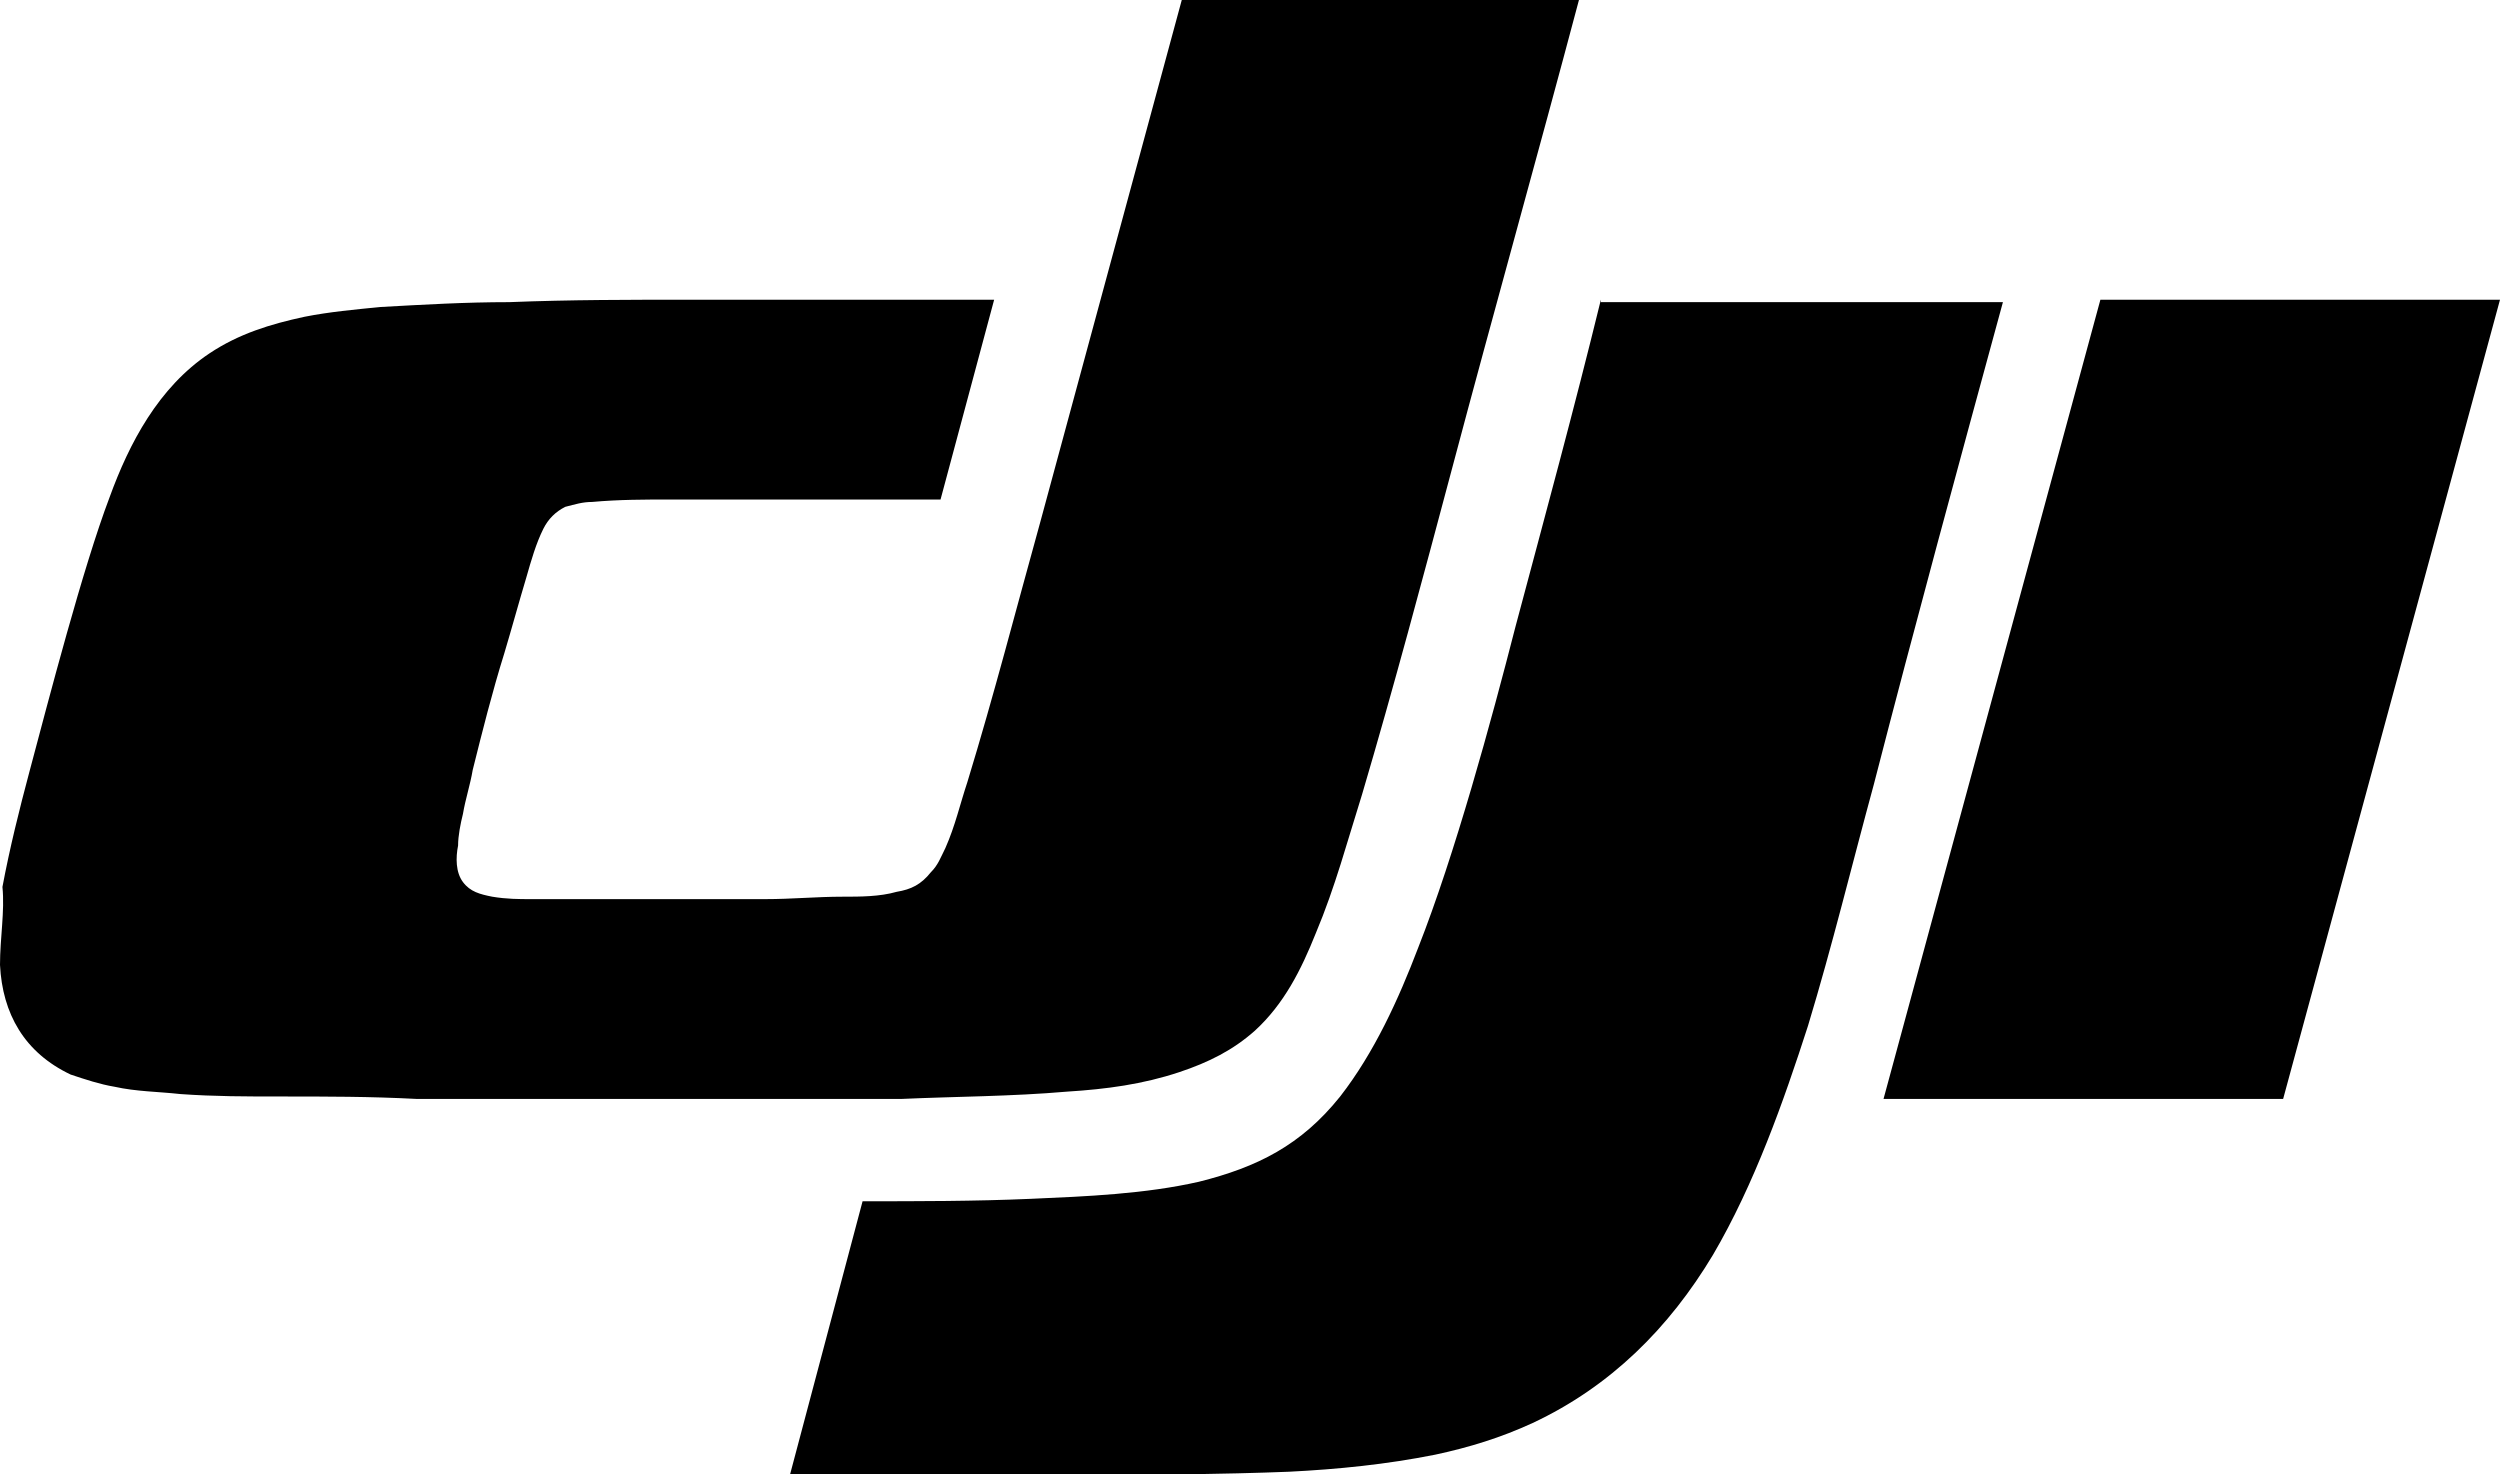
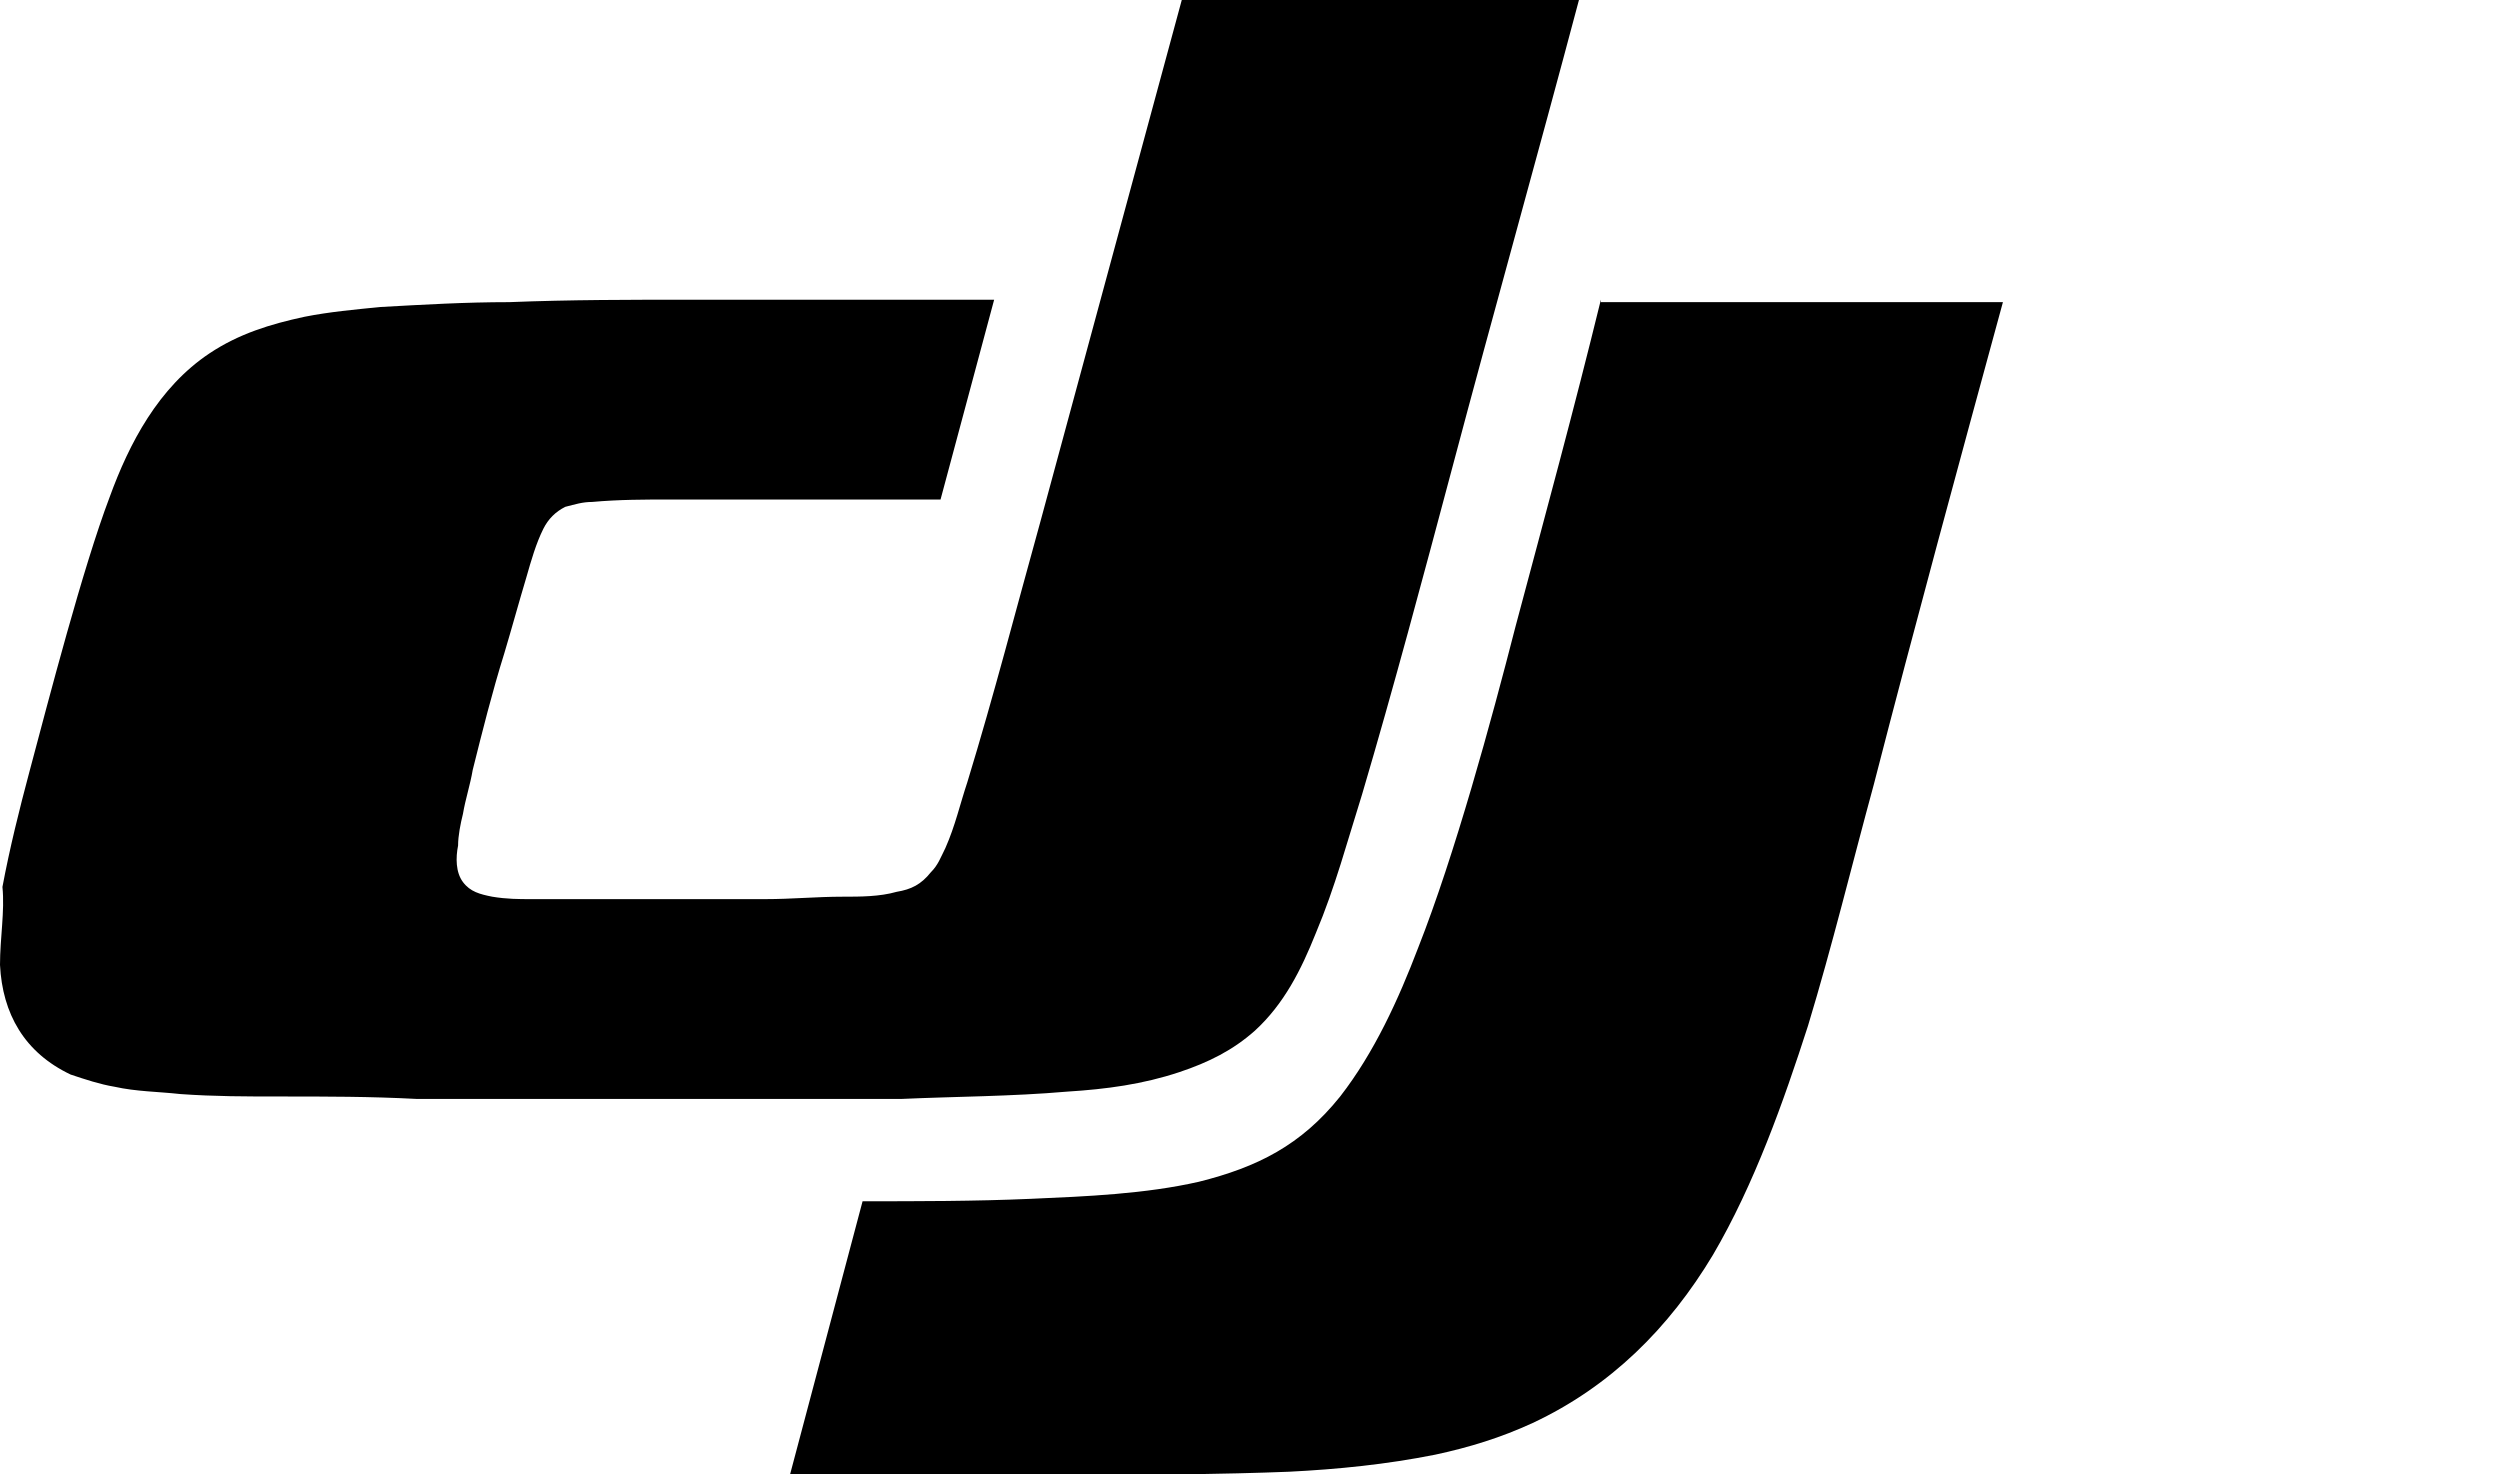
<svg xmlns="http://www.w3.org/2000/svg" version="1.1" x="0px" y="0px" viewBox="0 0 102.6 60.5" style="enable-background:new 0 0 102.6 60.5;" xml:space="preserve">
  <g id="Ebene_2">
</g>
  <g id="Ebene_5">
</g>
  <g id="Ebene_3">
    <g>
      <path d="M65.7,12.3c-1.1,4.5-2.3,8.9-3.5,13.4c-1,3.9-2.5,9.4-4,13.2C57.4,41,56.4,43.2,55,45c-1.6,2-3.4,2.9-5.8,3.5    c-2.2,0.5-4.6,0.6-6.9,0.7c-2.3,0.1-4.6,0.1-6.9,0.1l-3,11.3c5,0,15.5,0,20.5-0.2c2-0.1,4-0.3,6-0.7c1.4-0.3,2.7-0.7,4-1.3    c3.2-1.5,5.6-3.9,7.4-6.9c1.7-2.9,2.9-6.3,3.9-9.4c1-3.3,1.8-6.6,2.7-9.9c1.7-6.6,3.5-13.2,5.3-19.8H65.7z" />
      <path d="M43.8,44.8c1.6-0.1,3.1-0.3,4.6-0.8c1.2-0.4,2.2-0.9,3.1-1.7c1.2-1.1,1.9-2.5,2.5-4c0.8-1.9,1.3-3.8,1.9-5.7    c1.3-4.4,2.5-8.9,3.7-13.4c1.7-6.4,3.5-12.8,5.2-19.2H48.5l-2.9,10.7l-2.9,10.7c-1,3.6-1.9,7.1-3,10.7c-0.3,0.9-0.5,1.8-0.9,2.7    c-0.2,0.4-0.3,0.7-0.6,1c-0.4,0.5-0.8,0.7-1.4,0.8c-0.7,0.2-1.5,0.2-2.2,0.2c-1.1,0-2.1,0.1-3.2,0.1c-2.3,0-4.7,0-7,0    c-0.9,0-1.7,0-2.6,0c-0.5,0-1,0-1.6-0.1c-0.5-0.1-0.9-0.2-1.2-0.6c-0.3-0.4-0.3-1-0.2-1.5c0-0.4,0.1-0.9,0.2-1.3    c0.1-0.6,0.3-1.2,0.4-1.8c0.4-1.6,0.8-3.2,1.3-4.8c0.3-1,0.6-2.1,0.9-3.1c0.2-0.7,0.4-1.4,0.7-2c0.2-0.4,0.5-0.7,0.9-0.9    c0.4-0.1,0.7-0.2,1.1-0.2c1.1-0.1,2.2-0.1,3.2-0.1c3.7,0,7.4,0,11.1,0l2.2-8.2h-6.2l-6.2,0c-2.5,0-5,0-7.5,0.1    c-1.8,0-3.5,0.1-5.3,0.2c-1,0.1-2.1,0.2-3.1,0.4c-1.4,0.3-2.7,0.7-3.9,1.5c-2.1,1.4-3.3,3.7-4.1,5.9c-1.1,2.9-2.5,8.3-3.3,11.3    c-0.4,1.5-0.8,3.1-1.1,4.7C0.2,37.4,0,38.5,0,39.6c0.1,2,1,3.6,2.9,4.5c0.6,0.2,1.2,0.4,1.8,0.5c0.9,0.2,1.8,0.2,2.7,0.3    c1.4,0.1,2.7,0.1,4.1,0.1c1.9,0,3.7,0,5.6,0.1c5.2,0,14.7,0,19.9,0C39.2,45,41.5,45,43.8,44.8z" />
-       <polygon points="86.2,12.3 77.3,45.1 93.7,45.1 102.6,12.3   " />
    </g>
  </g>
  <g id="Ebene_4">
</g>
</svg>